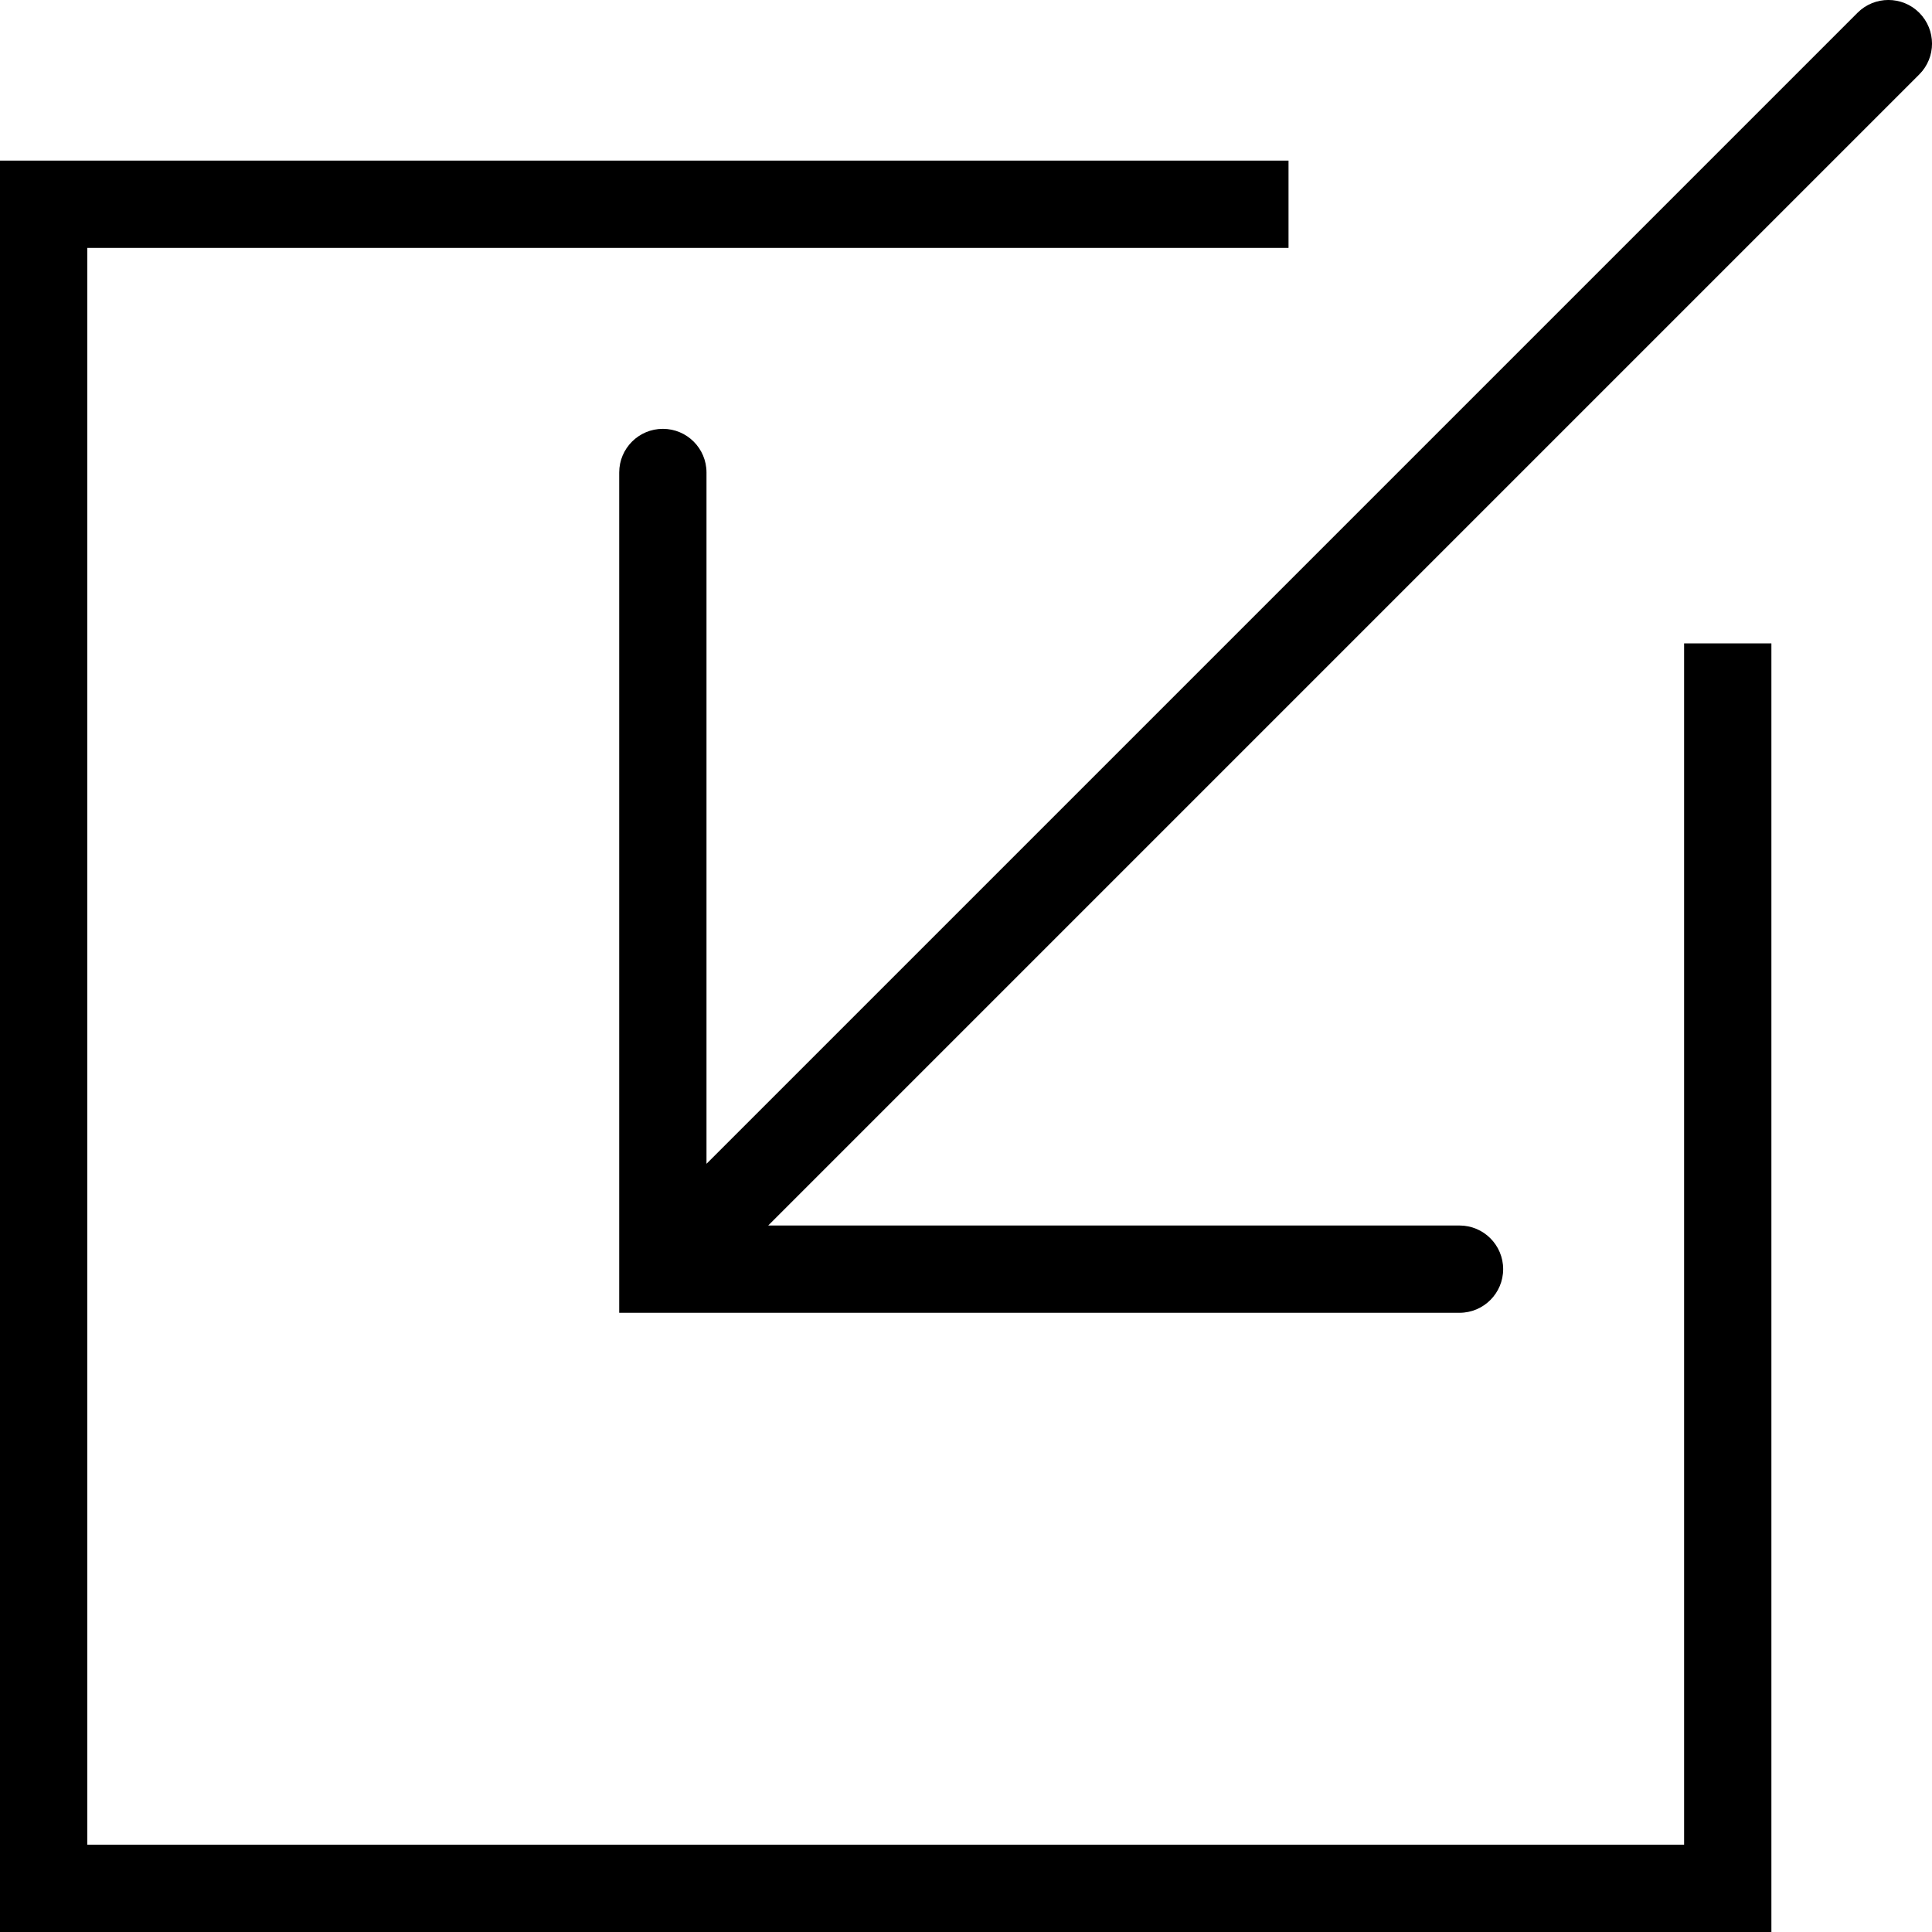
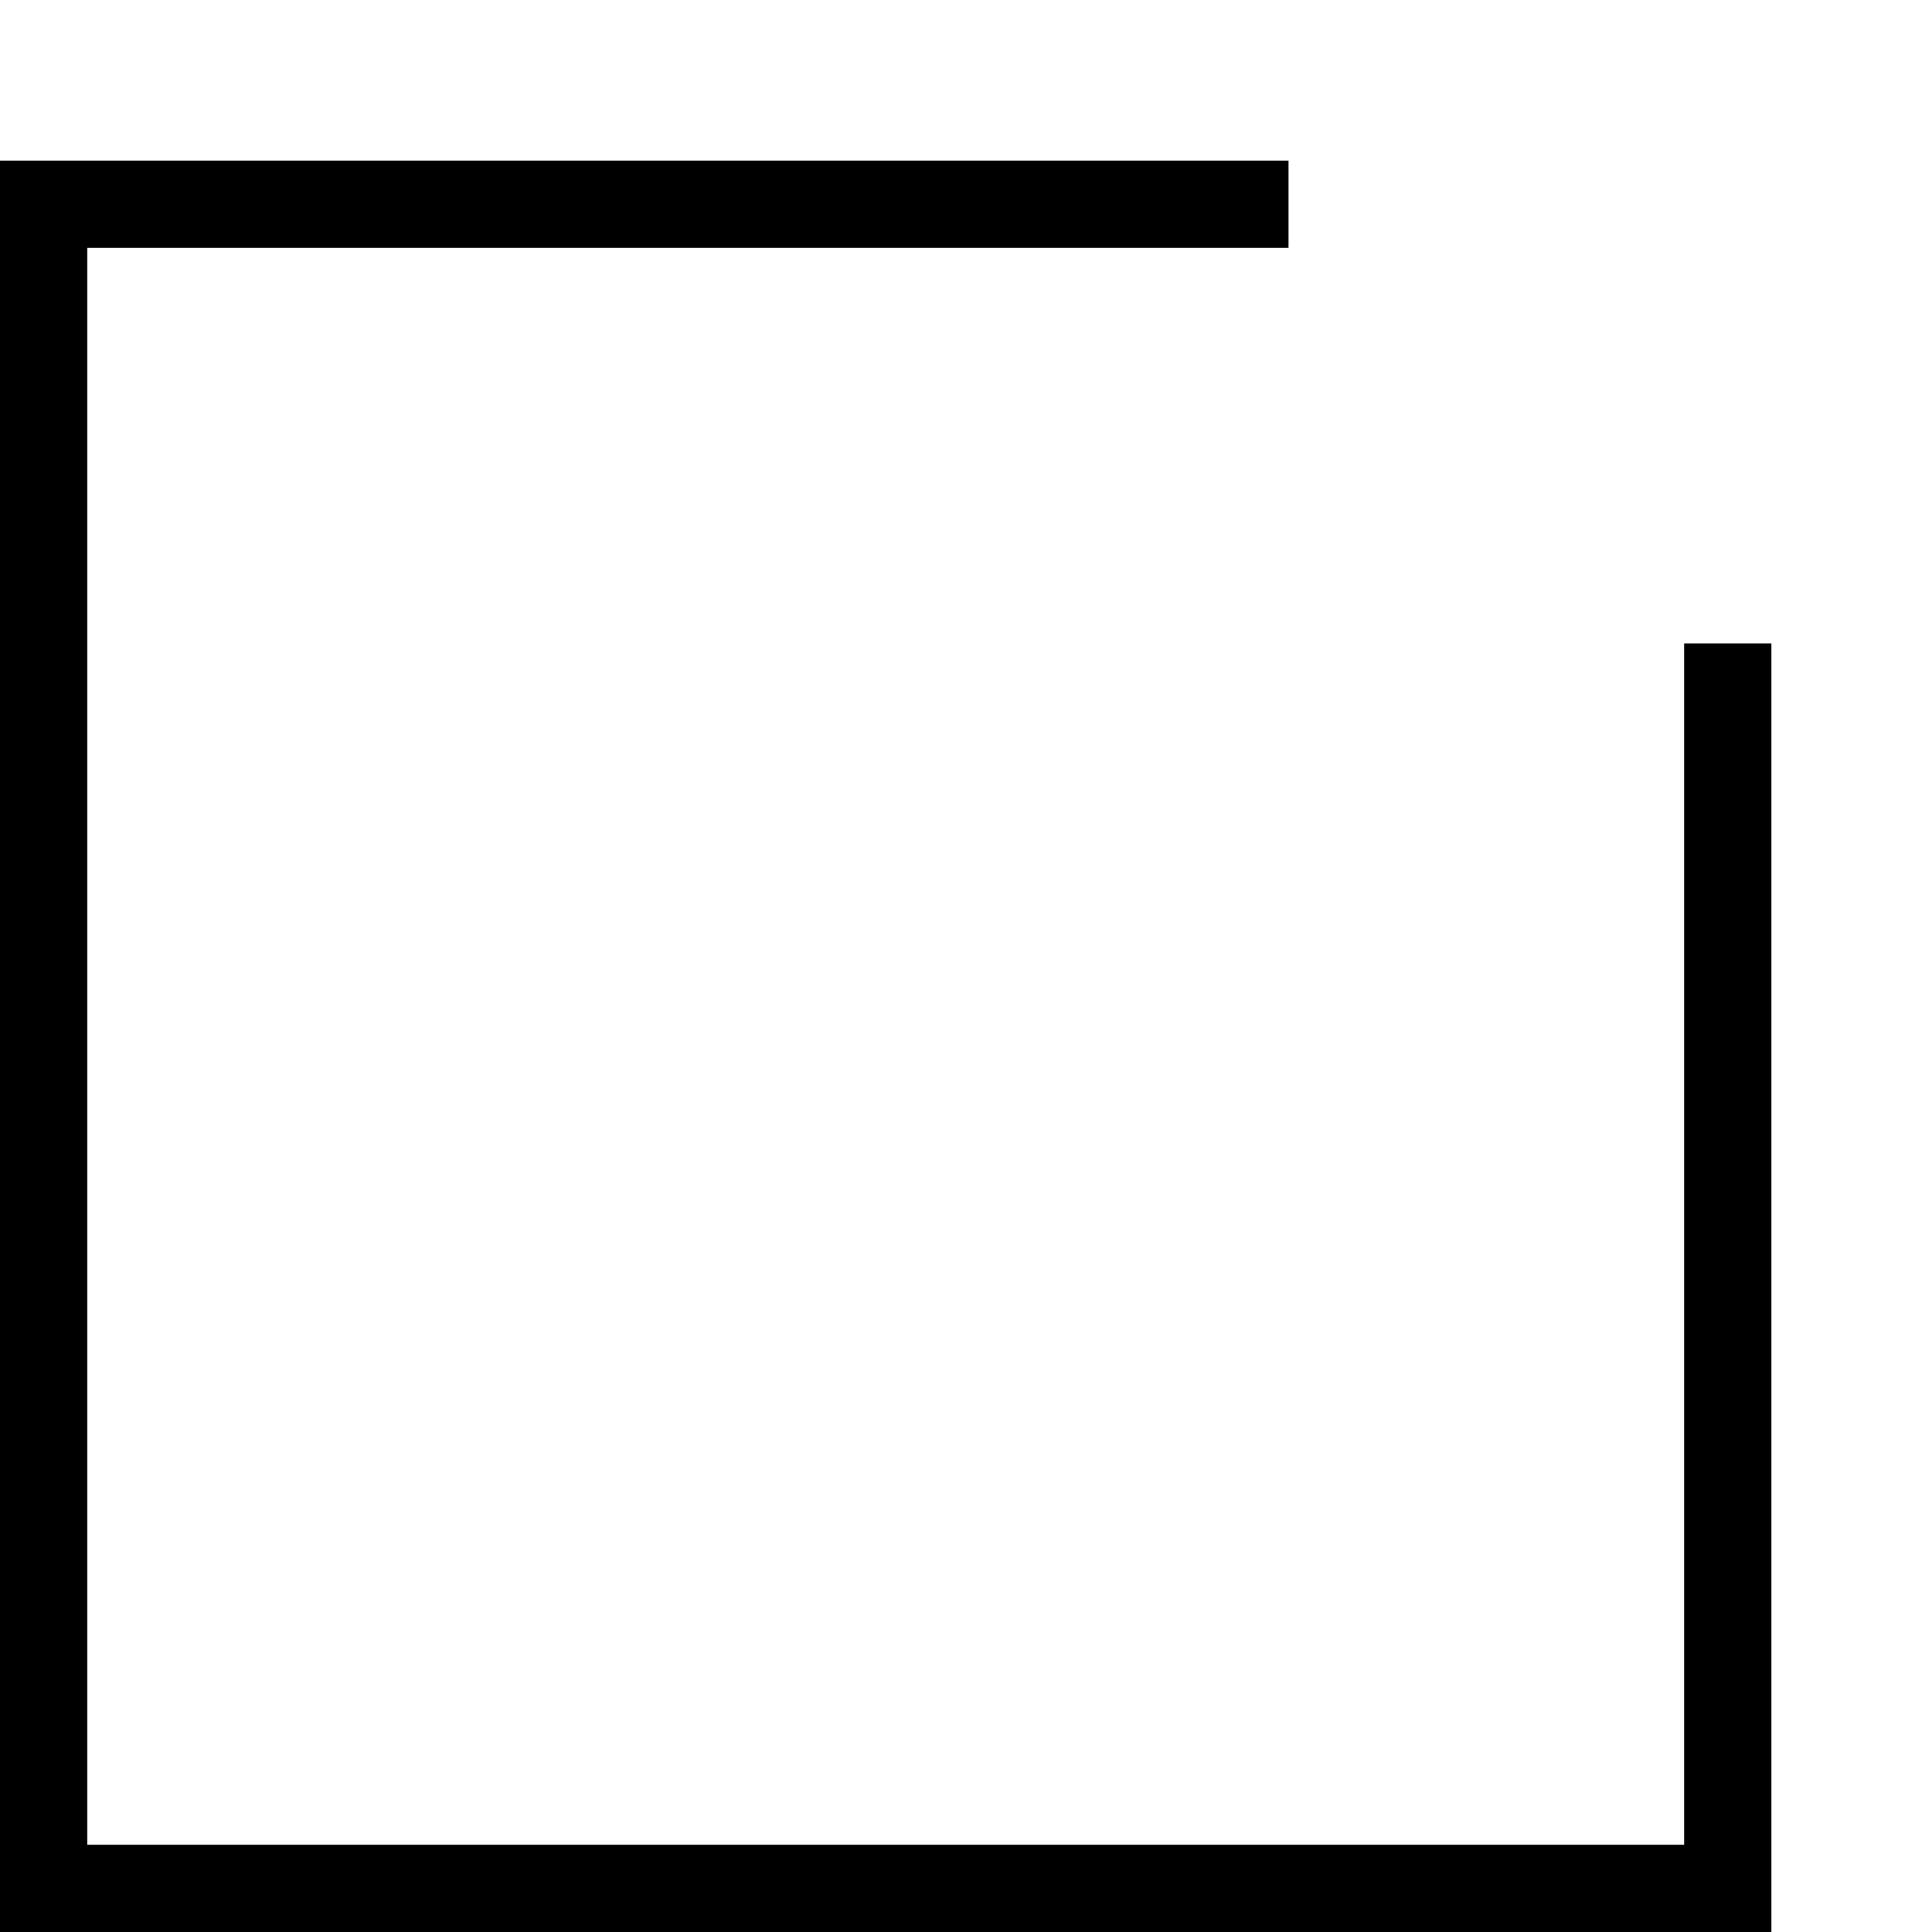
<svg xmlns="http://www.w3.org/2000/svg" version="1.1" id="Capa_1" x="0px" y="0px" width="22.134px" height="22.134px" viewBox="0 0 22.134 22.134" style="enable-background:new 0 0 22.134 22.134;" xml:space="preserve">
  <g>
-     <path d="M21.988,0.146c-0.195-0.195-0.512-0.195-0.707,0L8.094,13.333v-7.92c0-0.276-0.224-0.5-0.5-0.5c-0.276,0-0.5,0.224-0.5,0.5   v9.627h9.627c0.276,0,0.5-0.224,0.5-0.5c0-0.276-0.224-0.5-0.5-0.5h-7.92L21.988,0.853C22.183,0.658,22.183,0.342,21.988,0.146z" />
    <polygon points="19.294,21.134 1,21.134 1,2.84 14.762,2.84 14.762,1.84 0,1.84 0,22.134 20.294,22.134 20.294,7.371 19.294,7.371     " />
  </g>
  <g>
</g>
  <g>
</g>
  <g>
</g>
  <g>
</g>
  <g>
</g>
  <g>
</g>
  <g>
</g>
  <g>
</g>
  <g>
</g>
  <g>
</g>
  <g>
</g>
  <g>
</g>
  <g>
</g>
  <g>
</g>
  <g>
</g>
</svg>